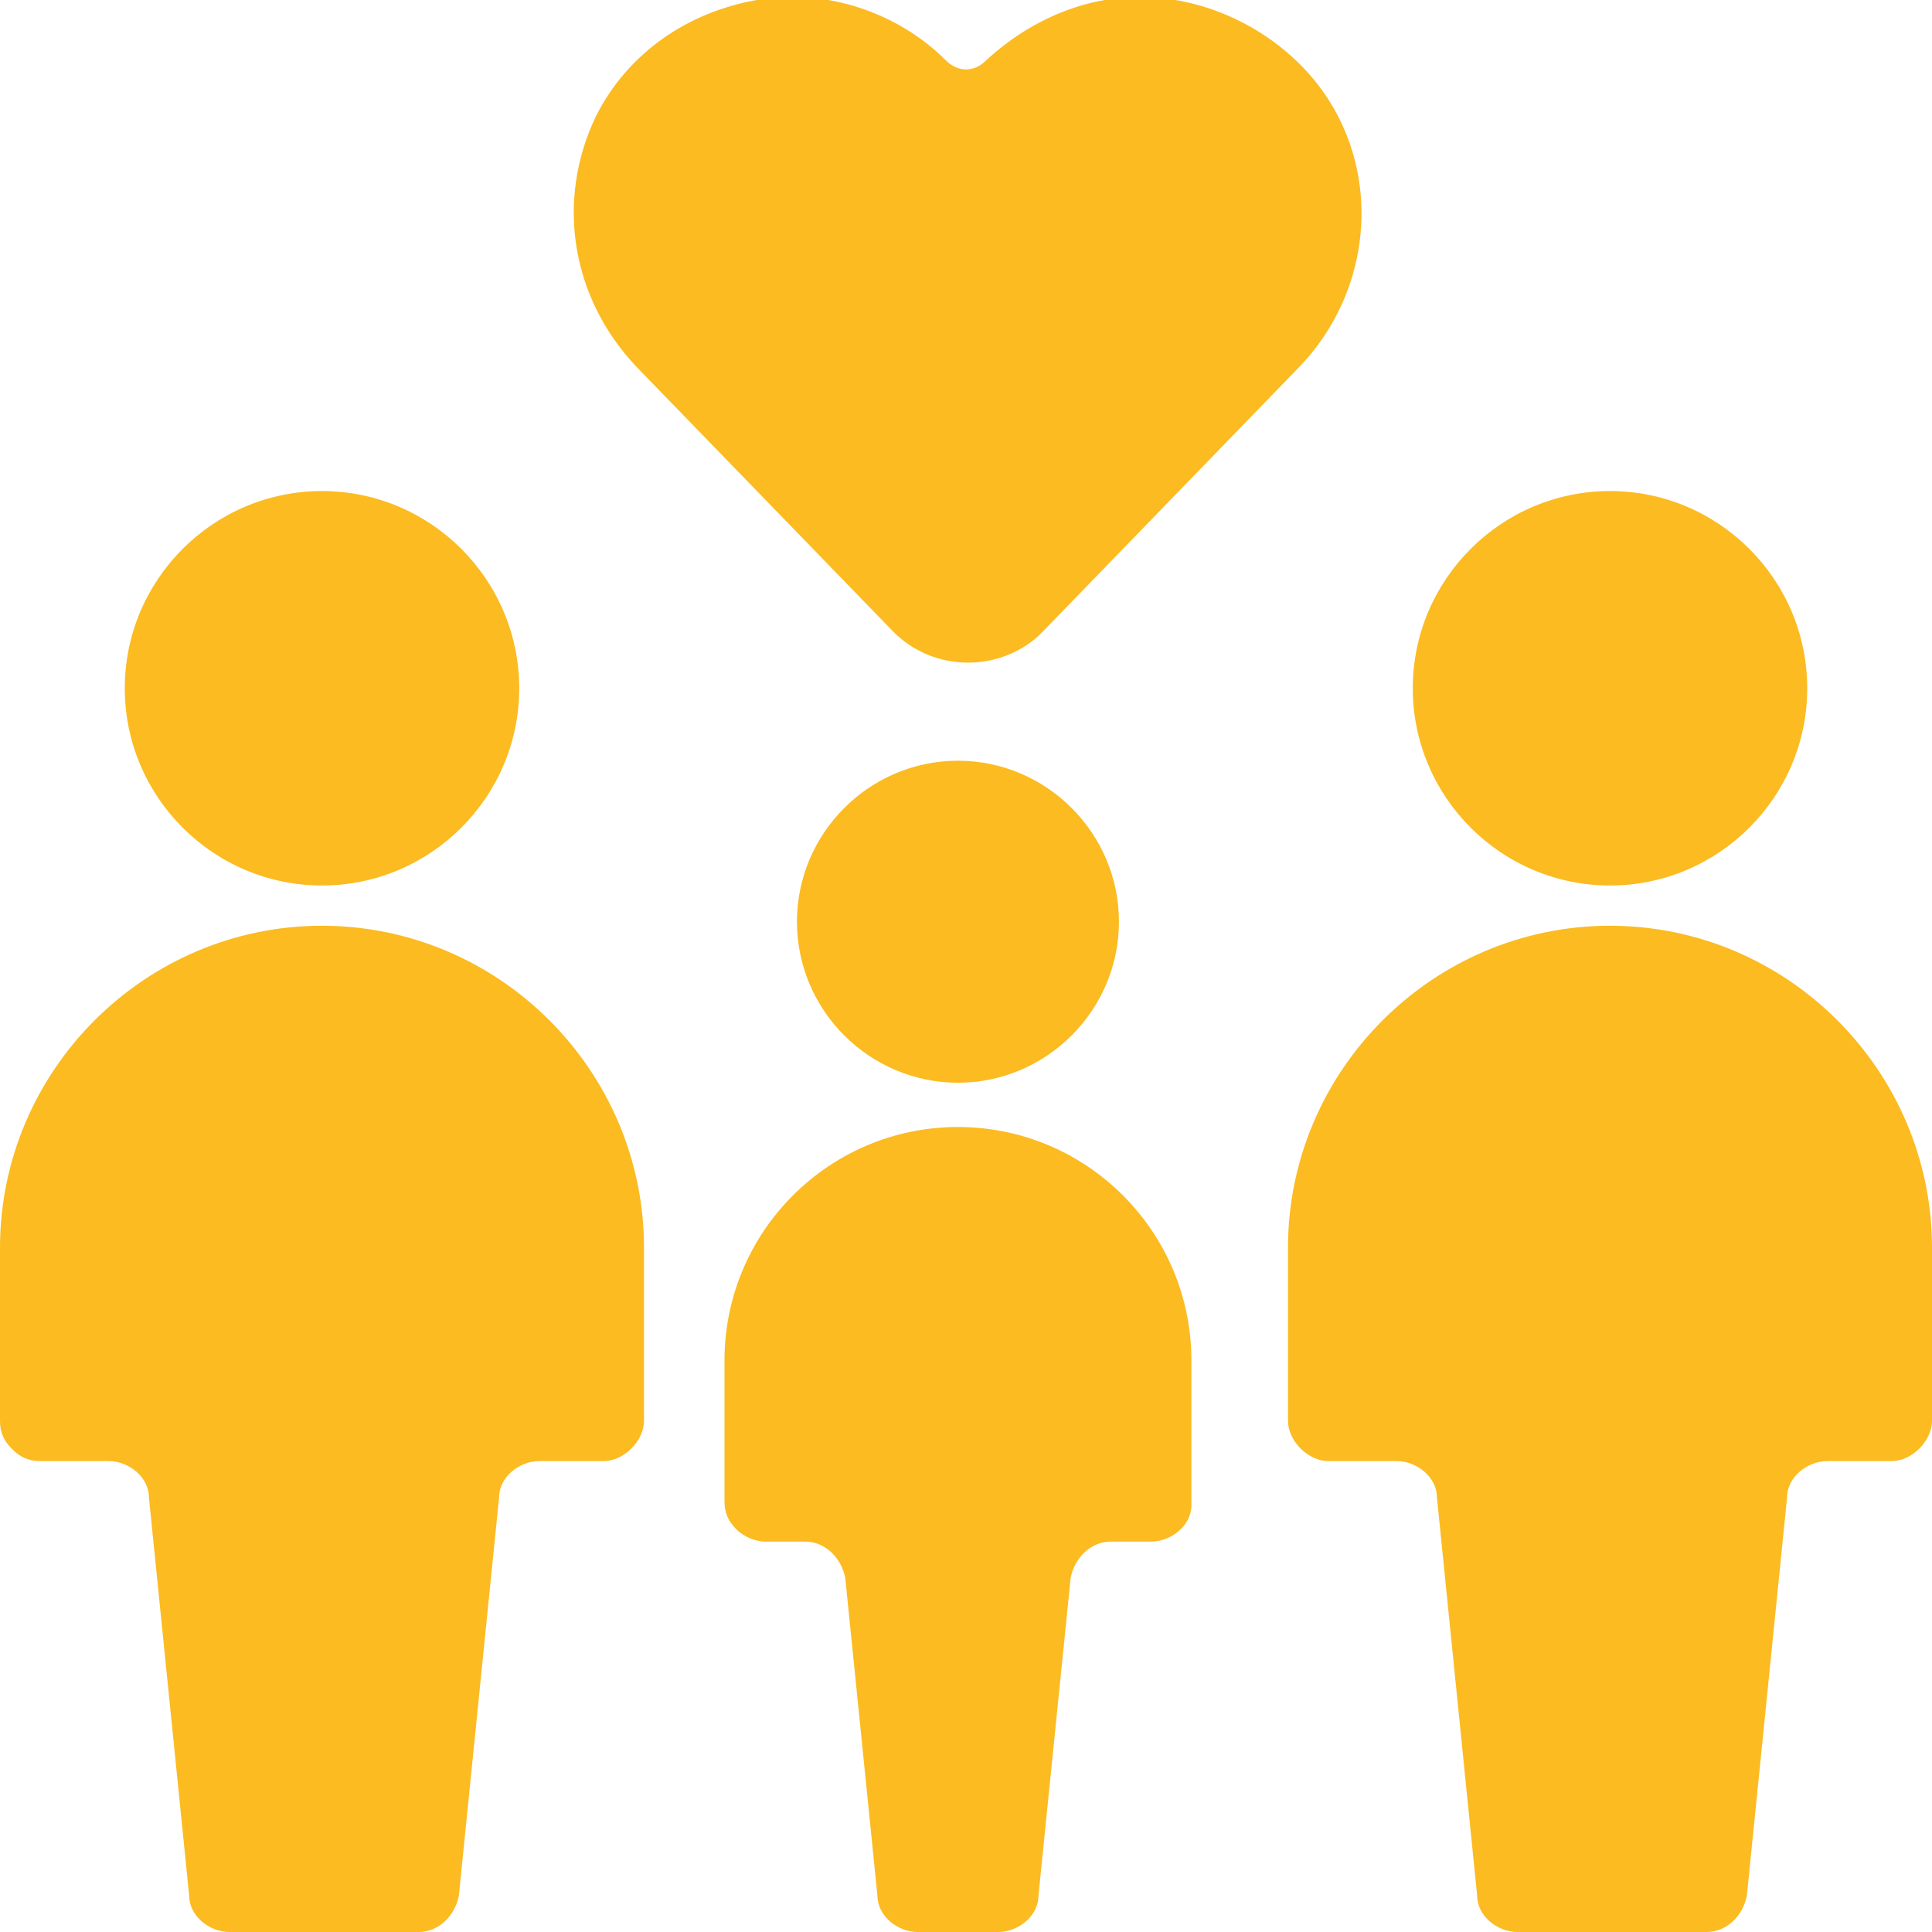
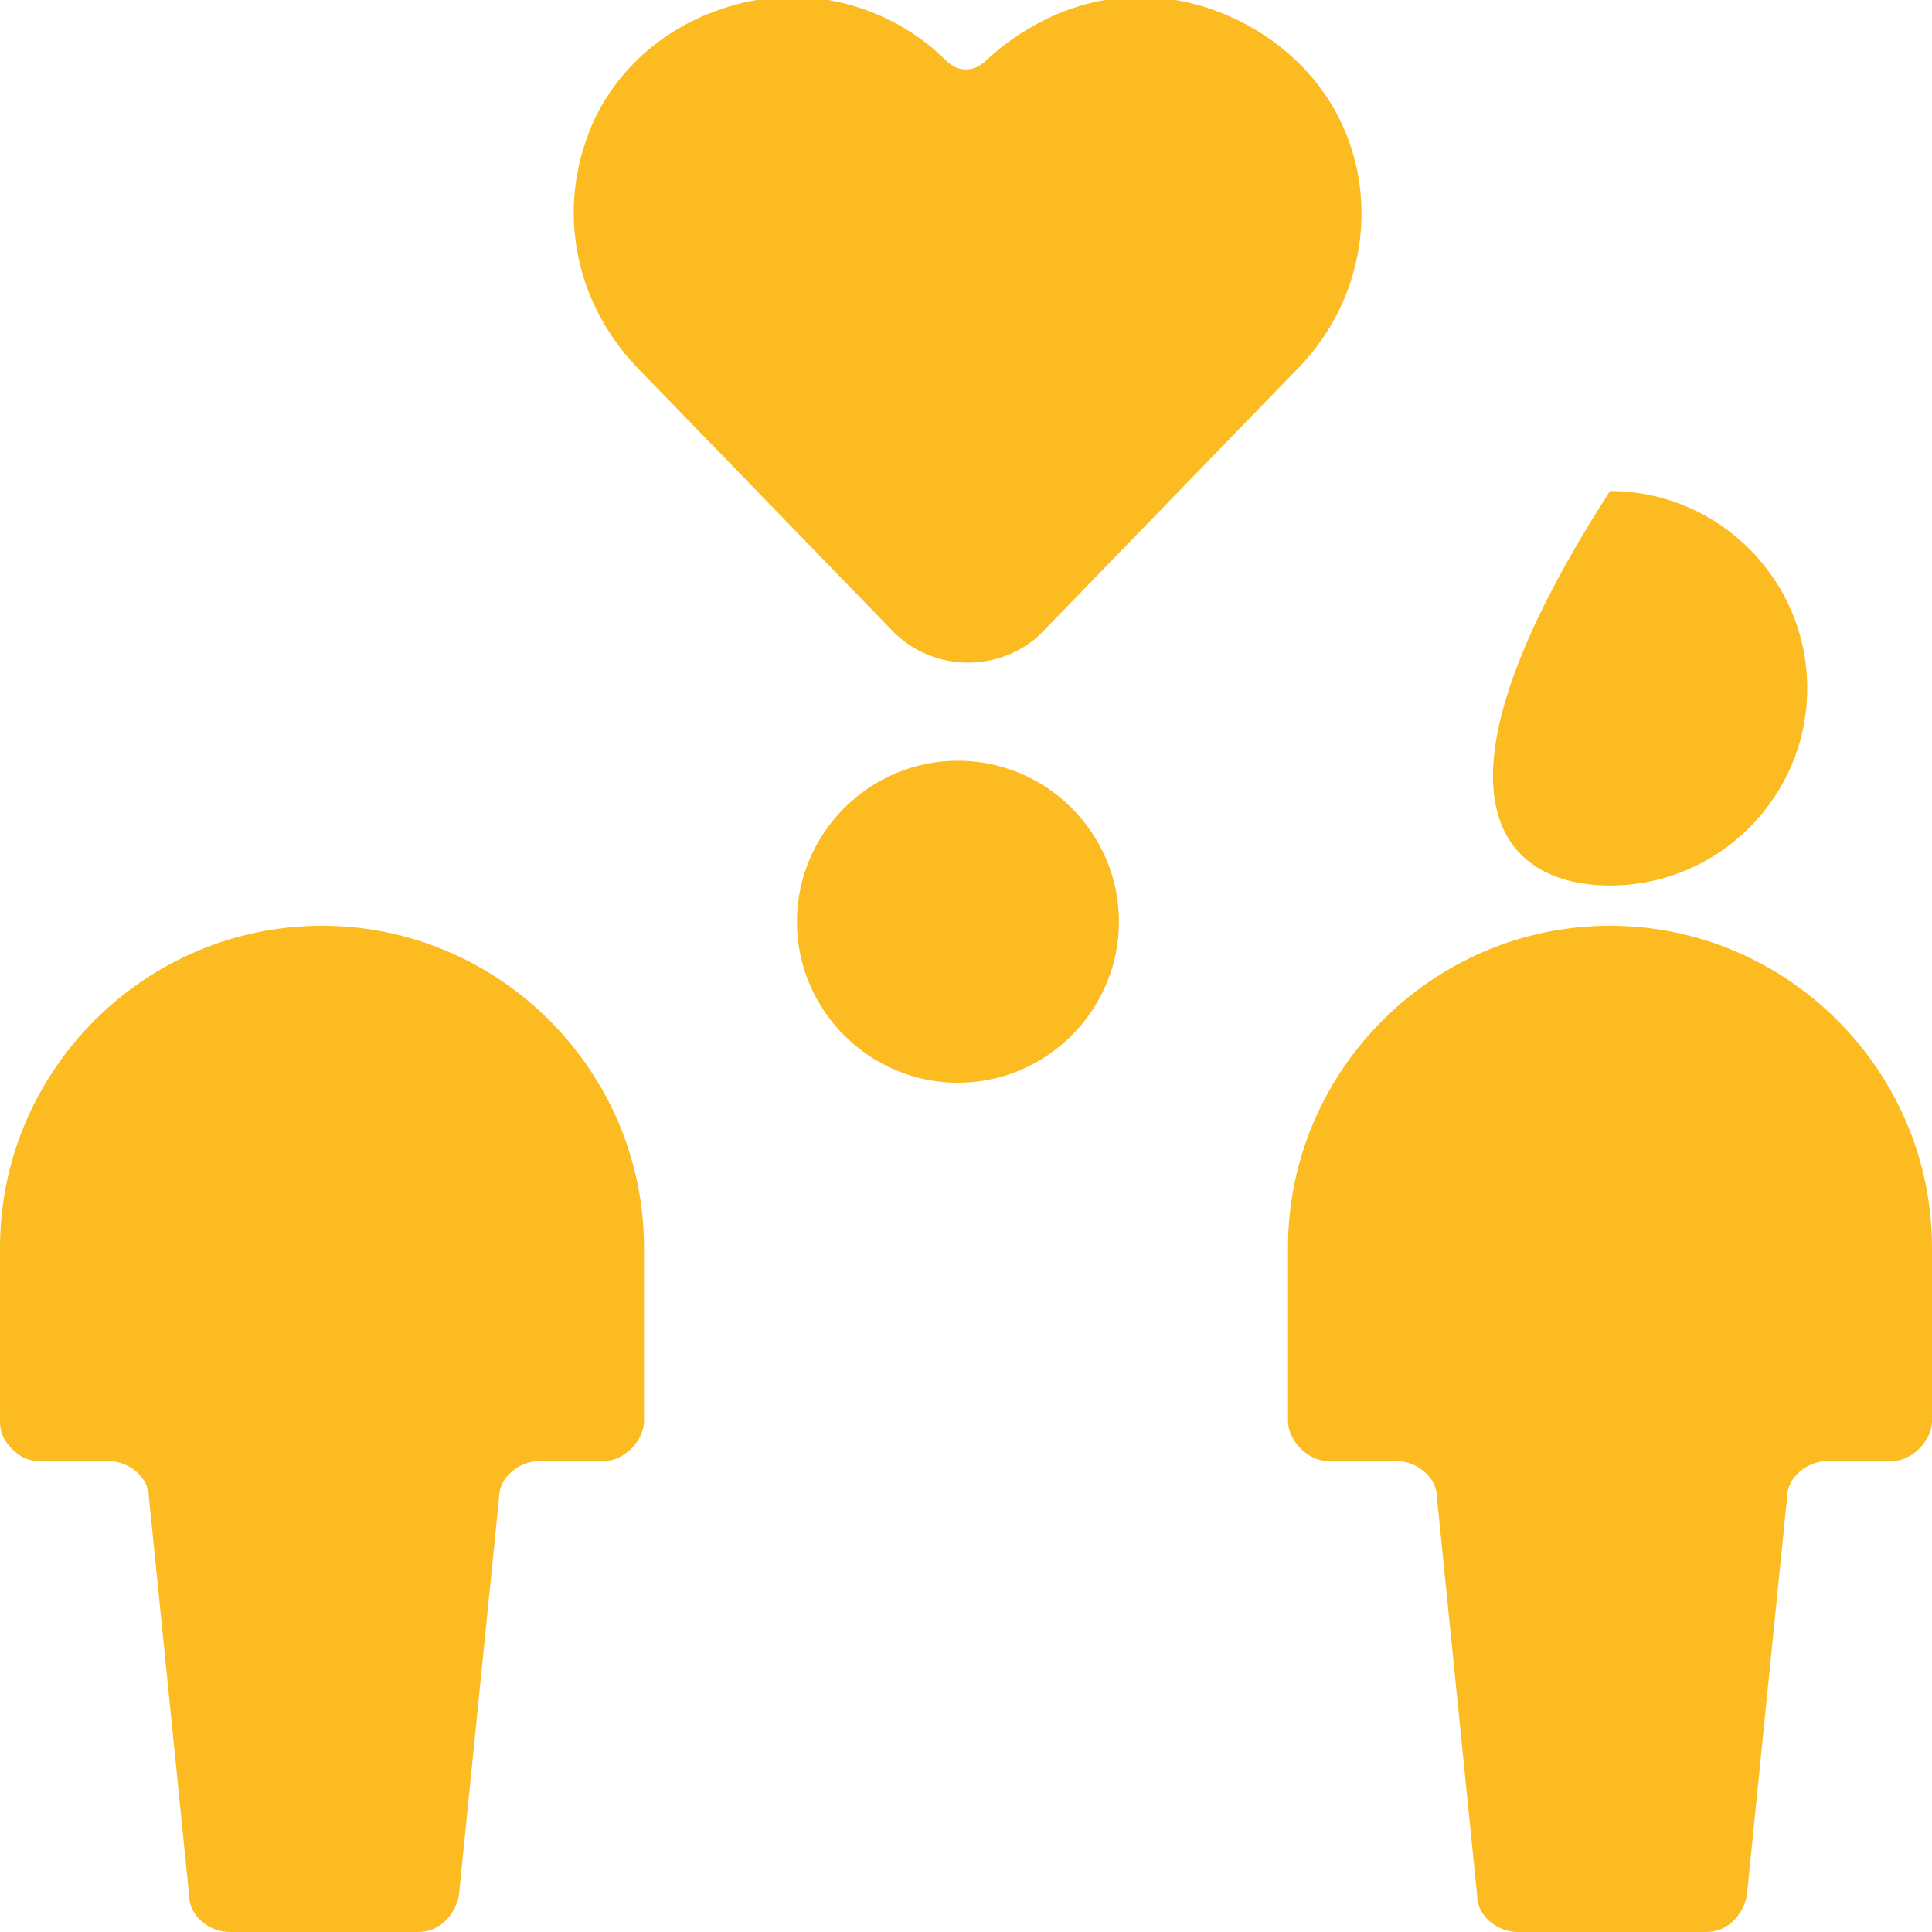
<svg xmlns="http://www.w3.org/2000/svg" version="1.1" id="Ebene_1" x="0px" y="0px" viewBox="0 0 48 48" style="enable-background:new 0 0 48 48;" xml:space="preserve">
  <style type="text/css">
	.st0{fill:#FBBB21;}
</style>
  <g>
    <path class="st0" d="M22.2,15.7c1,1,2.6,1,3.6,0.1c0,0,0.1-0.1,0.1-0.1l6.3-6.5c2.1-2.1,2.2-5.5,0.1-7.6c-0.8-0.8-1.9-1.4-3.1-1.6   c-1.7-0.3-3.4,0.3-4.7,1.5c-0.3,0.3-0.7,0.3-1,0c0,0,0,0,0,0c-1.2-1.2-3-1.8-4.7-1.5c-1.7,0.3-3.2,1.3-4,2.9c-1,2.1-0.6,4.5,1,6.2   L22.2,15.7z" />
-     <path class="st0" d="M8,22c2.7,0,4.9-2.2,4.9-4.9c0-2.7-2.2-4.9-4.9-4.9c-2.7,0-4.9,2.2-4.9,4.9c0,0,0,0,0,0C3.1,19.8,5.3,22,8,22z   " />
    <path class="st0" d="M8,23c-4.4,0-8,3.6-8,8v4.3c0,0.3,0.1,0.5,0.3,0.7c0.2,0.2,0.4,0.3,0.7,0.3h1.7c0.5,0,1,0.4,1,0.9l1,9.9   c0,0.5,0.5,0.9,1,0.9h4.7c0.5,0,0.9-0.4,1-0.9l1-9.9c0-0.5,0.5-0.9,1-0.9H15c0.5,0,1-0.5,1-1V31C16,26.6,12.4,23,8,23z" />
-     <path class="st0" d="M40,22c2.7,0,4.9-2.2,4.9-4.9c0-2.7-2.2-4.9-4.9-4.9s-4.9,2.2-4.9,4.9c0,0,0,0,0,0C35.1,19.8,37.3,22,40,22   L40,22z" />
+     <path class="st0" d="M40,22c2.7,0,4.9-2.2,4.9-4.9c0-2.7-2.2-4.9-4.9-4.9c0,0,0,0,0,0C35.1,19.8,37.3,22,40,22   L40,22z" />
    <path class="st0" d="M40,23c-4.4,0-8,3.6-8,8v4.3c0,0.5,0.5,1,1,1h1.7c0.5,0,1,0.4,1,0.9l1,9.9c0,0.5,0.5,0.9,1,0.9h4.7   c0.5,0,0.9-0.4,1-0.9l1-9.9c0-0.5,0.5-0.9,1-0.9H47c0.5,0,1-0.5,1-1V31C48,26.6,44.4,23,40,23z" />
    <path class="st0" d="M19.8,22.9c0,2.2,1.8,4,4,4s4-1.8,4-4s-1.8-4-4-4S19.8,20.7,19.8,22.9z" />
-     <path class="st0" d="M23.8,28c-3.2,0-5.8,2.6-5.8,5.8c0,0,0,0,0,0v3.5c0,0.3,0.1,0.5,0.3,0.7c0.2,0.2,0.5,0.3,0.7,0.3h1   c0.5,0,0.9,0.4,1,0.9l0.8,7.9c0,0.5,0.5,0.9,1,0.9h2c0.5,0,1-0.4,1-0.9l0.8-7.9c0.1-0.5,0.5-0.9,1-0.9h1c0.5,0,1-0.4,1-0.9   c0,0,0-0.1,0-0.1v-3.5C29.6,30.6,27,28,23.8,28z" />
  </g>
</svg>